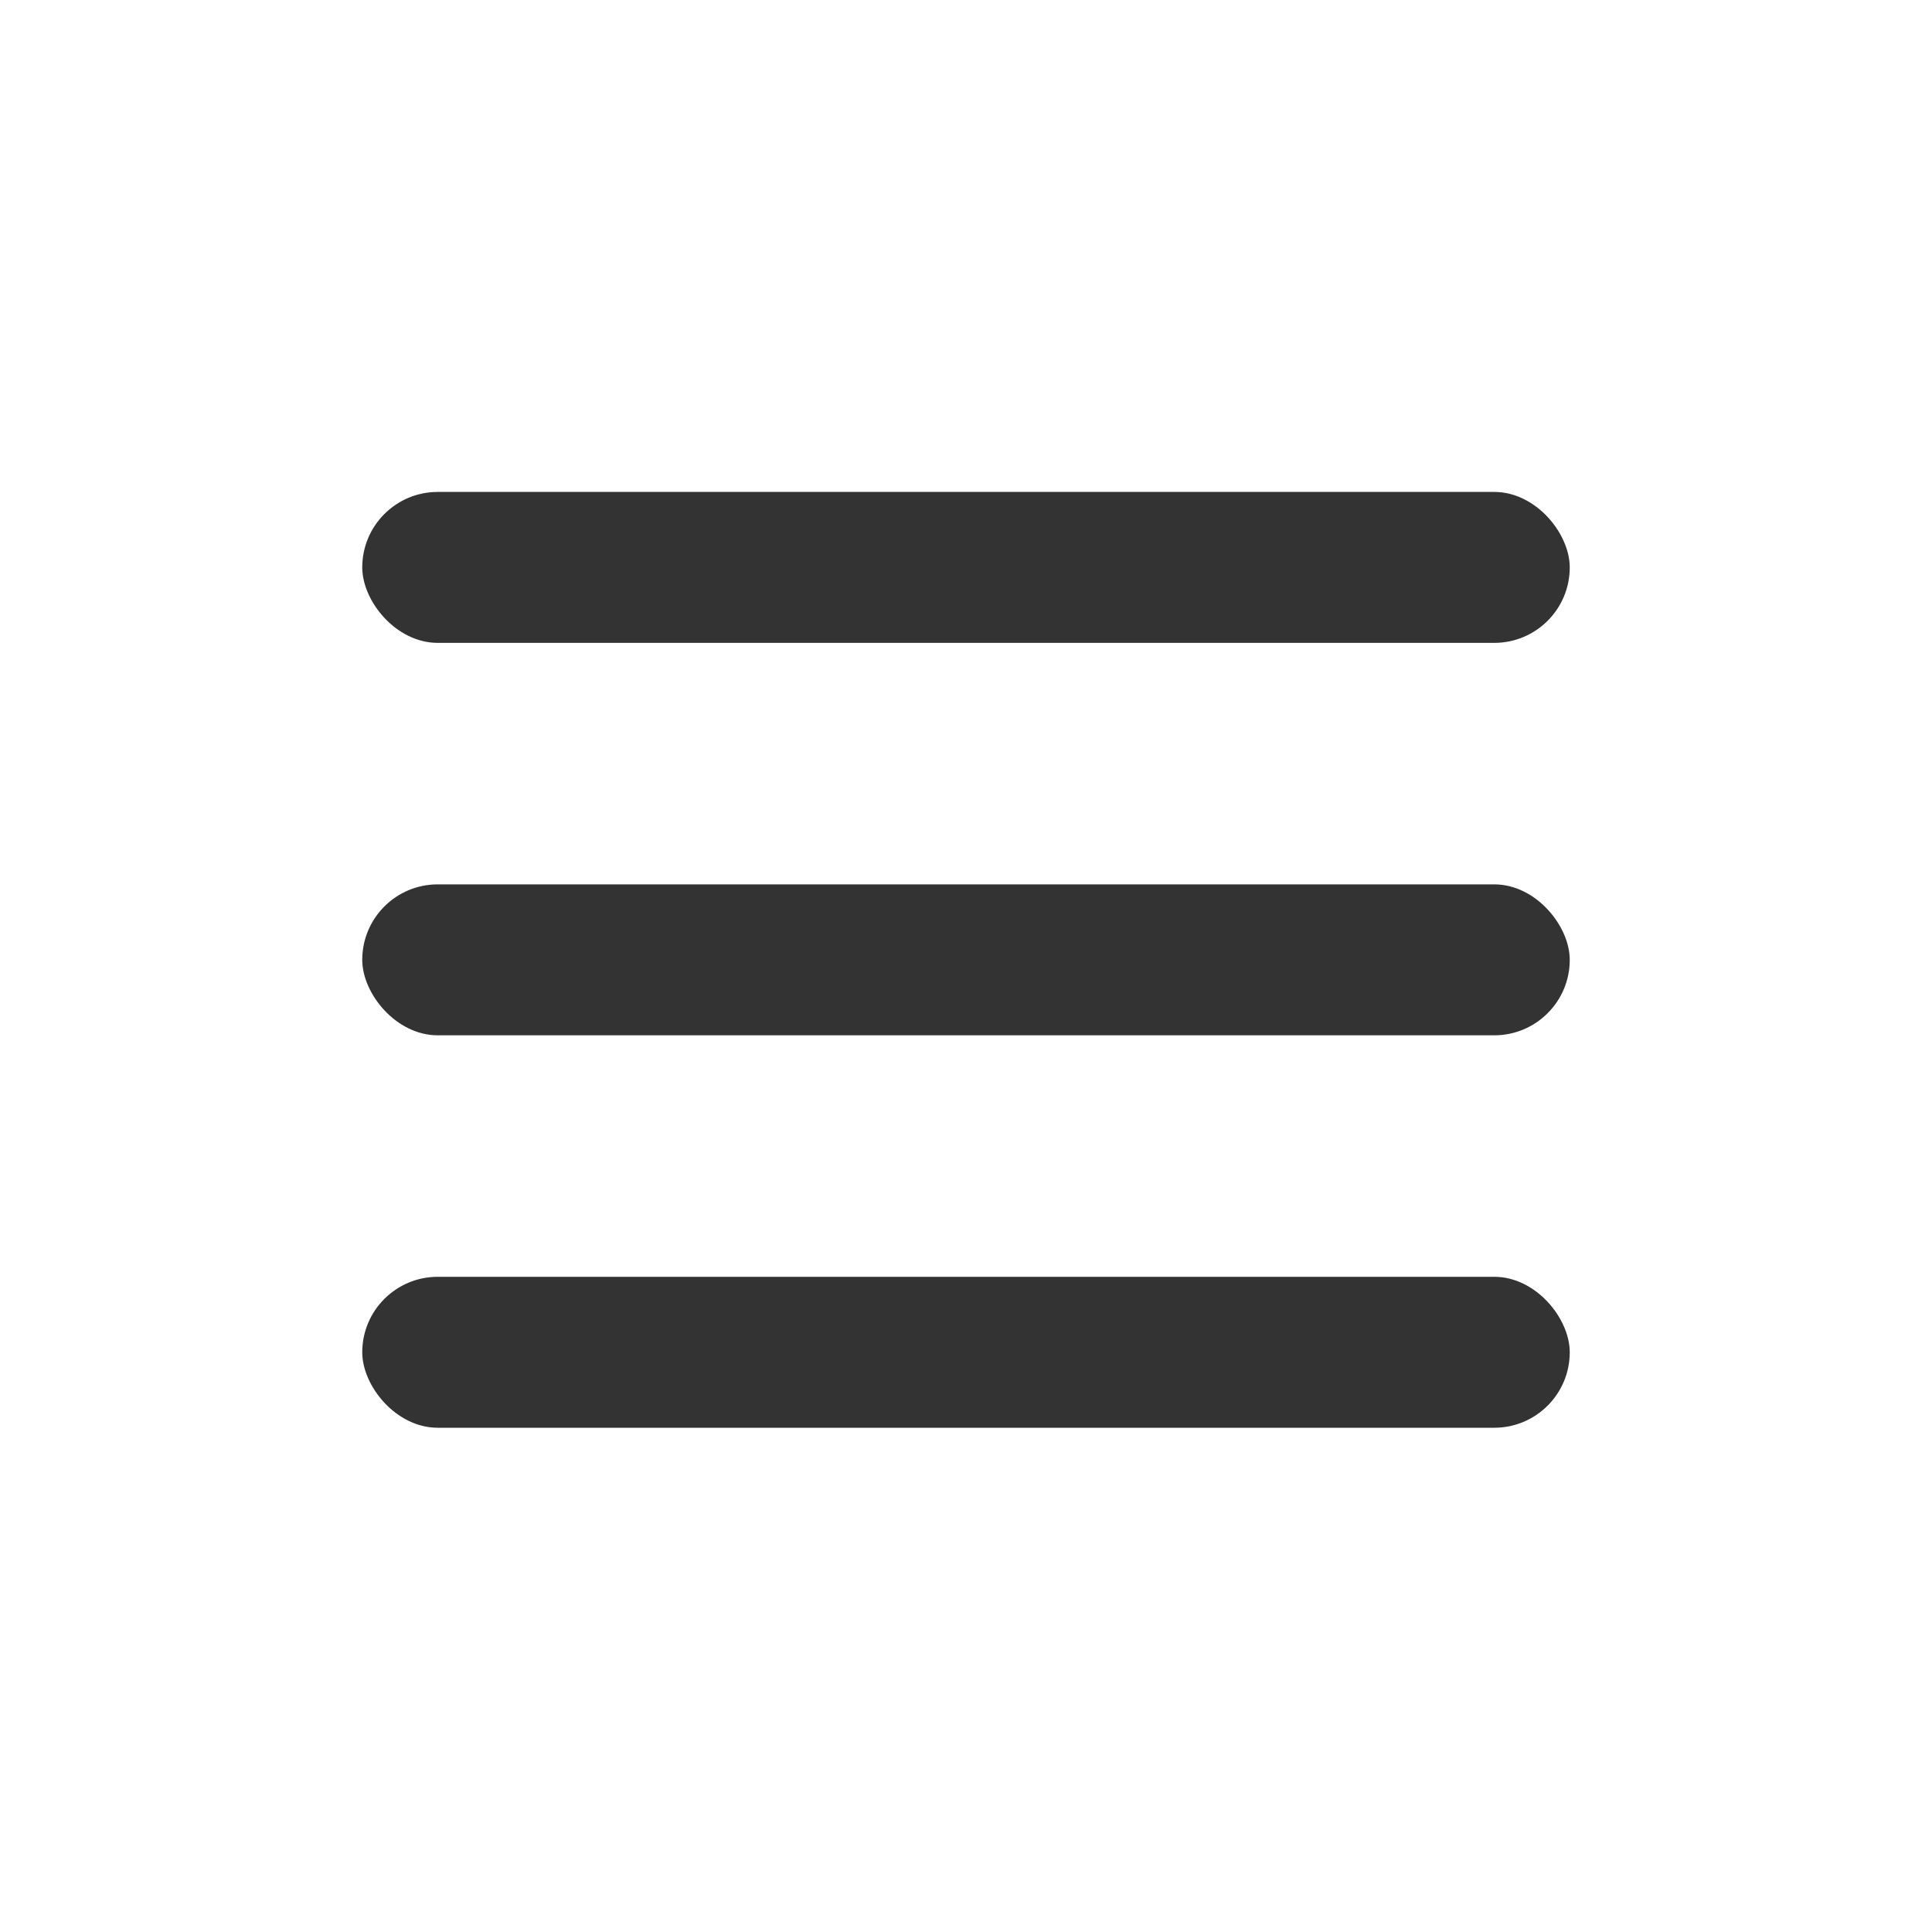
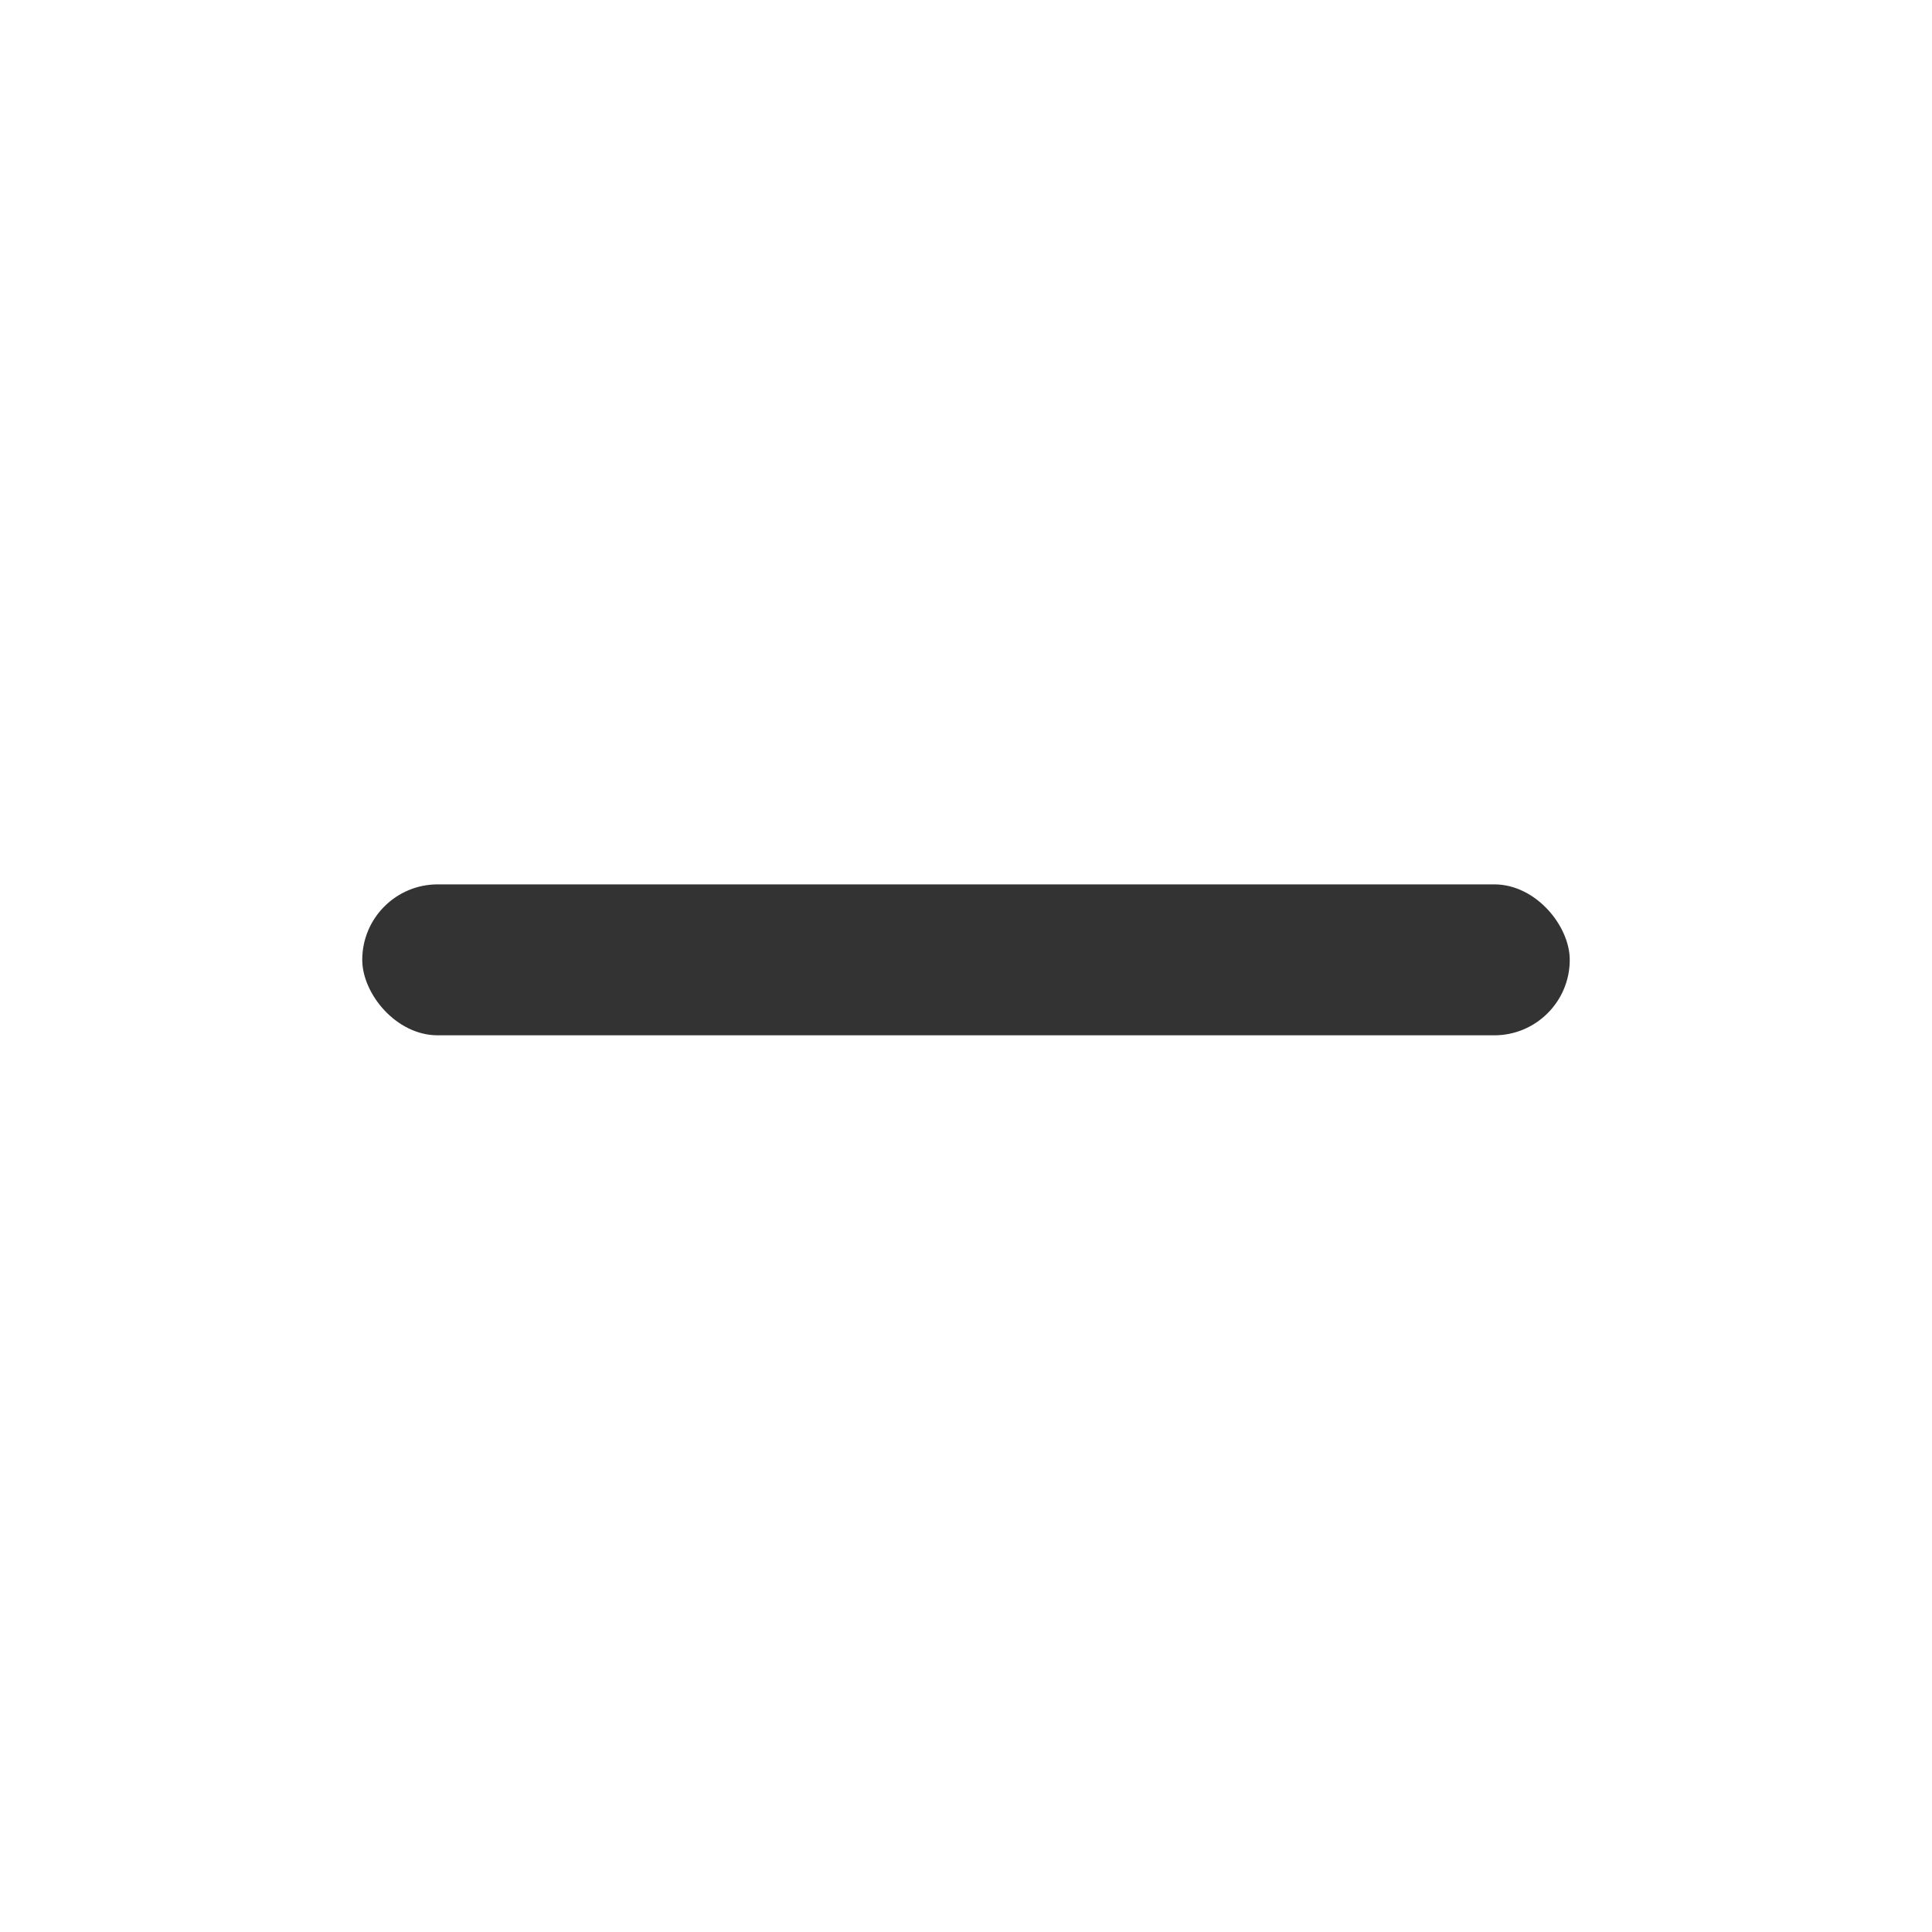
<svg xmlns="http://www.w3.org/2000/svg" width="32" height="32" viewBox="0 0 32 32">
  <g id="グループ_1169863" data-name="グループ 1169863" transform="translate(-325)">
    <rect id="長方形_260334" data-name="長方形 260334" width="32" height="32" transform="translate(325)" fill="none" />
    <g id="グループ_983955" data-name="グループ 983955" transform="translate(331 -6.852)">
-       <rect id="長方形_9185" data-name="長方形 9185" width="20" height="2.5" rx="1.25" transform="translate(0 28)" fill="#333" />
      <rect id="長方形_9184" data-name="長方形 9184" width="20" height="2.5" rx="1.25" transform="translate(0 21.5)" fill="#333" />
-       <rect id="長方形_9183" data-name="長方形 9183" width="20" height="2.5" rx="1.25" transform="translate(0 15)" fill="#333" />
    </g>
  </g>
</svg>